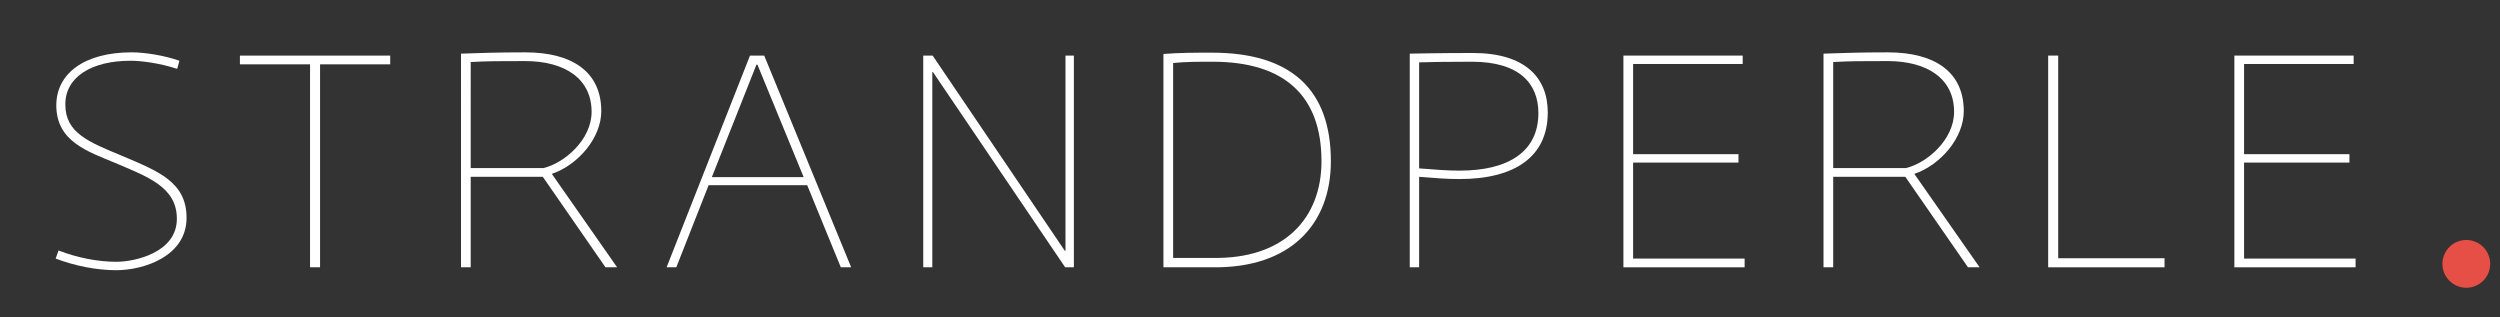
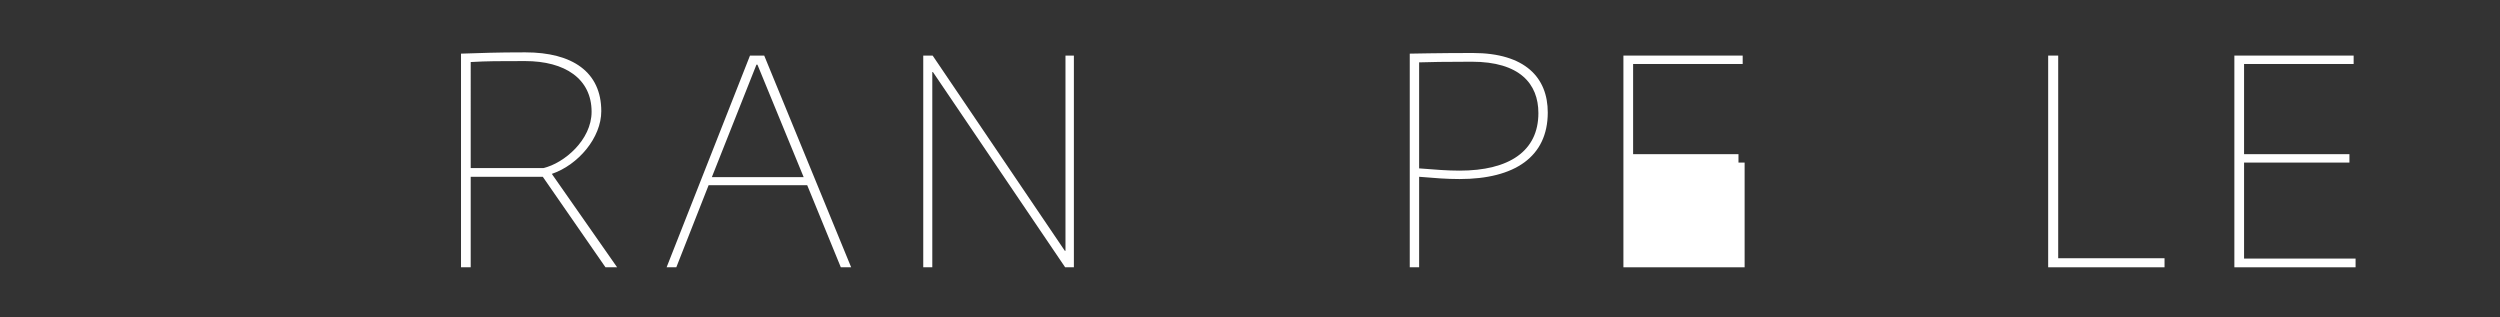
<svg xmlns="http://www.w3.org/2000/svg" version="1.1" x="0px" y="0px" width="314.998px" height="40px" viewBox="0 0 314.998 40" enable-background="new 0 0 314.998 40" xml:space="preserve">
  <rect x="0" y="0" width="314.998" height="40" fill="#333333" stroke="none" />
  <g id="Ebene_1">
    <g>
-       <path fill="#FFFFFF" d="M7.012,32.579l0.366-1.019c2.403,0.937,5.009,1.425,7.29,1.425c2.28,0,7.616-1.14,7.616-5.416    c0-4.031-3.706-5.295-7.779-7.045c-3.421-1.426-7.412-2.688-7.412-7.25c0-3.99,3.503-6.679,9.489-6.679    c1.71,0,4.195,0.407,6.027,1.059l-0.285,1.019c-2.402-0.773-4.643-1.019-5.864-1.019c-4.969,0-8.268,2.077-8.227,5.539    c0,3.583,3.014,4.724,7.127,6.435c4.602,1.955,8.145,3.299,8.145,7.819c0,4.847-5.375,6.598-8.878,6.598    C12.225,34.045,9.455,33.515,7.012,32.579z" />
-       <path fill="#FFFFFF" d="M49.165,8.103h-8.837v25.576h-1.263V8.103h-8.837v-1.1h18.938V8.103z" />
      <path fill="#FFFFFF" d="M68.39,22.274h-9.082v11.404h-1.222V6.759c2.729-0.082,4.317-0.163,8.104-0.163    c5.946,0,9.571,2.484,9.571,7.412c0,3.339-2.892,6.761-6.231,7.901l8.227,11.77h-1.466L68.39,22.274z M59.308,21.175h9.164    c2.606-0.61,6.068-3.543,6.068-7.086c0-4.154-3.339-6.394-8.39-6.394c-3.339,0-4.724,0-6.842,0.122V21.175z" />
      <path fill="#FFFFFF" d="M101.707,23.334H89.285l-4.072,10.345h-1.222L94.498,7.003h1.792l10.955,26.676h-1.303L101.707,23.334z     M101.259,22.315L95.435,8.144h-0.122l-5.62,14.172H101.259z" />
      <path fill="#FFFFFF" d="M116.33,7.003h1.181l16.656,24.598h0.082V7.003h1.059v26.676h-1.1L117.551,9.08h-0.082v24.599h-1.14V7.003    z" />
-       <path fill="#FFFFFF" d="M167.688,20.32c0,7.86-5.01,13.521-14.987,13.358h-6.109V6.8c2.077-0.164,4.073-0.164,6.109-0.164    C162.678,6.636,167.688,11.279,167.688,20.32z M166.506,20.32c0-8.268-4.684-12.544-13.725-12.544c-1.71,0-3.38,0-4.968,0.163    v24.558h4.968C161.823,32.66,166.506,27.487,166.506,20.32z" />
      <path fill="#FFFFFF" d="M195.017,14.171c0,5.579-4.154,8.389-11.118,8.389c-1.669,0-3.095-0.121-5.09-0.285v11.404h-1.181V6.759    c0.082,0,3.828-0.082,7.941-0.082C192.207,6.677,195.017,9.813,195.017,14.171z M193.836,14.252c0-3.706-2.362-6.476-8.39-6.476    c-3.217,0-5.539,0.041-6.638,0.082v13.357c2.036,0.163,3.583,0.285,5.09,0.285C190.13,21.501,193.836,19.058,193.836,14.252z" />
-       <path fill="#FFFFFF" d="M219.821,32.579v1.1h-15.272V7.003h15.028v1.059h-13.806v11.363h13.276v1.059h-13.276v12.096H219.821z" />
-       <path fill="#FFFFFF" d="M240.064,22.274h-9.082v11.404h-1.222V6.759c2.729-0.082,4.317-0.163,8.104-0.163    c5.946,0,9.57,2.484,9.57,7.412c0,3.339-2.892,6.761-6.23,7.901l8.227,11.77h-1.466L240.064,22.274z M230.982,21.175h9.164    c2.606-0.61,6.068-3.543,6.068-7.086c0-4.154-3.339-6.394-8.39-6.394c-3.339,0-4.724,0-6.842,0.122V21.175z" />
+       <path fill="#FFFFFF" d="M219.821,32.579v1.1h-15.272V7.003h15.028v1.059h-13.806v11.363h13.276v1.059h-13.276H219.821z" />
      <path fill="#FFFFFF" d="M272.729,32.538v1.141h-14.661V7.003h1.263v25.535H272.729z" />
      <path fill="#FFFFFF" d="M296.801,32.579v1.1h-15.272V7.003h15.028v1.059H282.75v11.363h13.276v1.059H282.75v12.096H296.801z" />
    </g>
-     <circle fill="#E64F46" cx="310.751" cy="33.247" r="3.01" />
  </g>
  <g id="Ebene_2">
</g>
</svg>